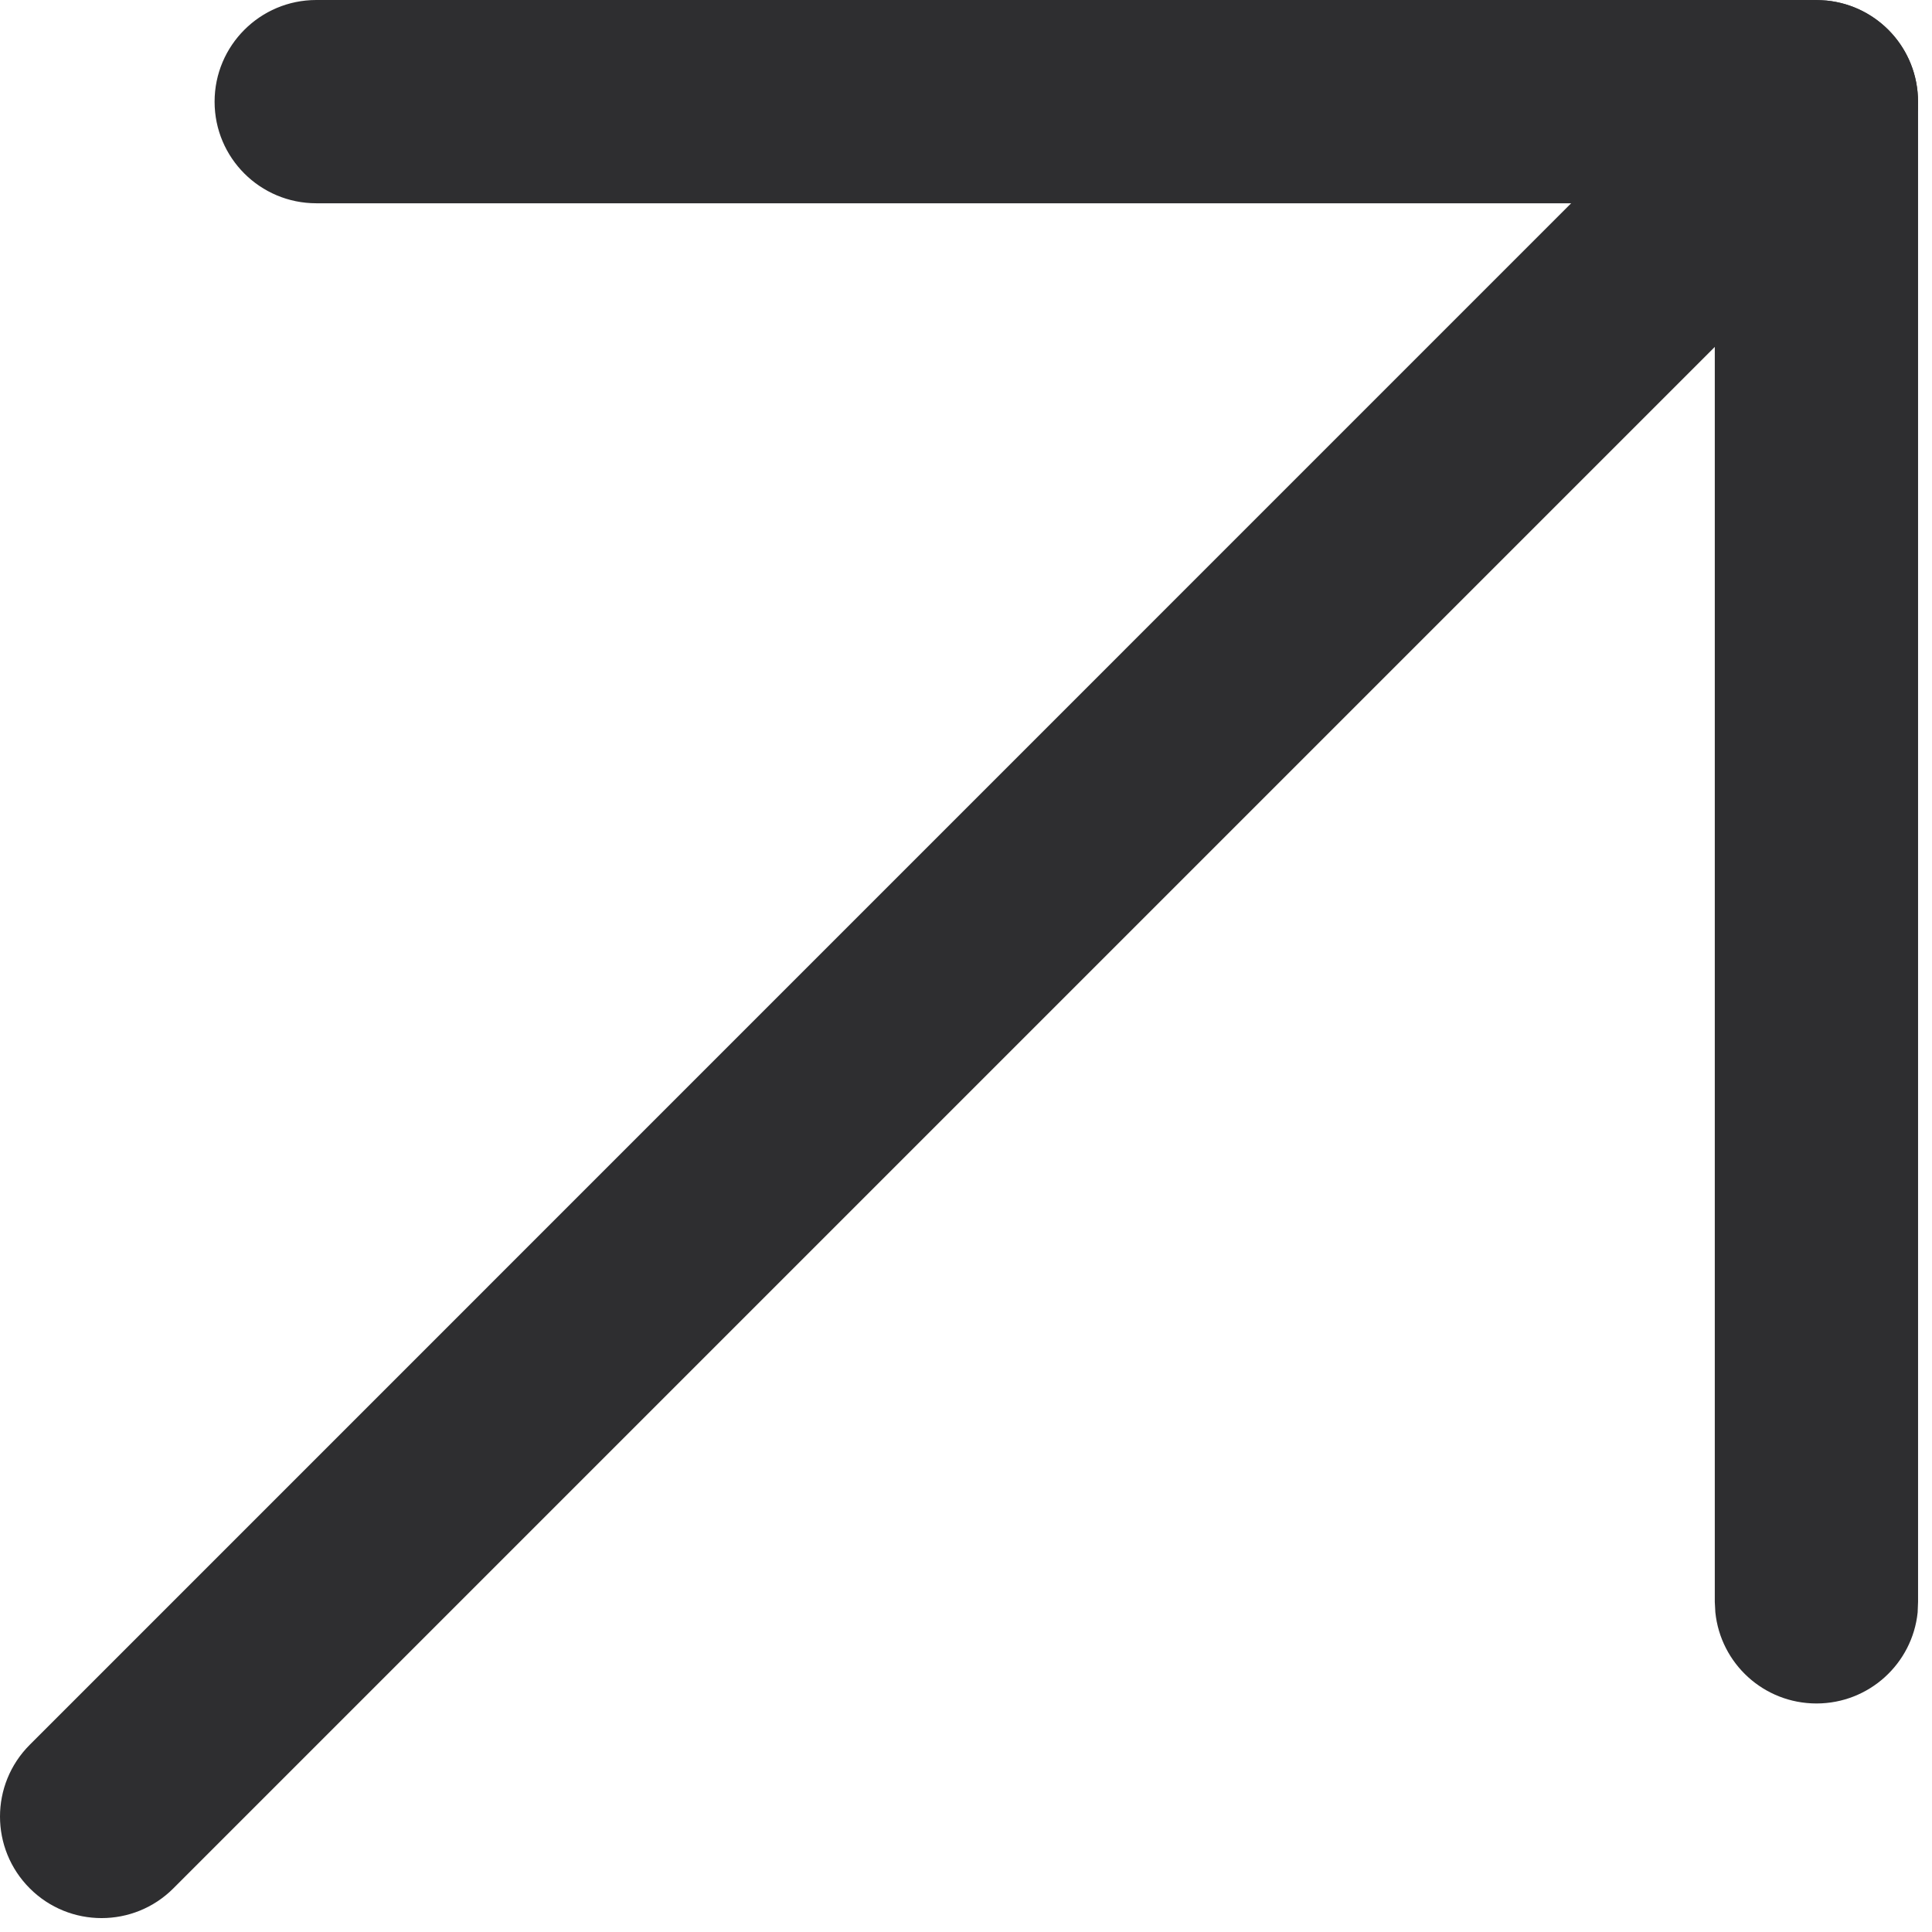
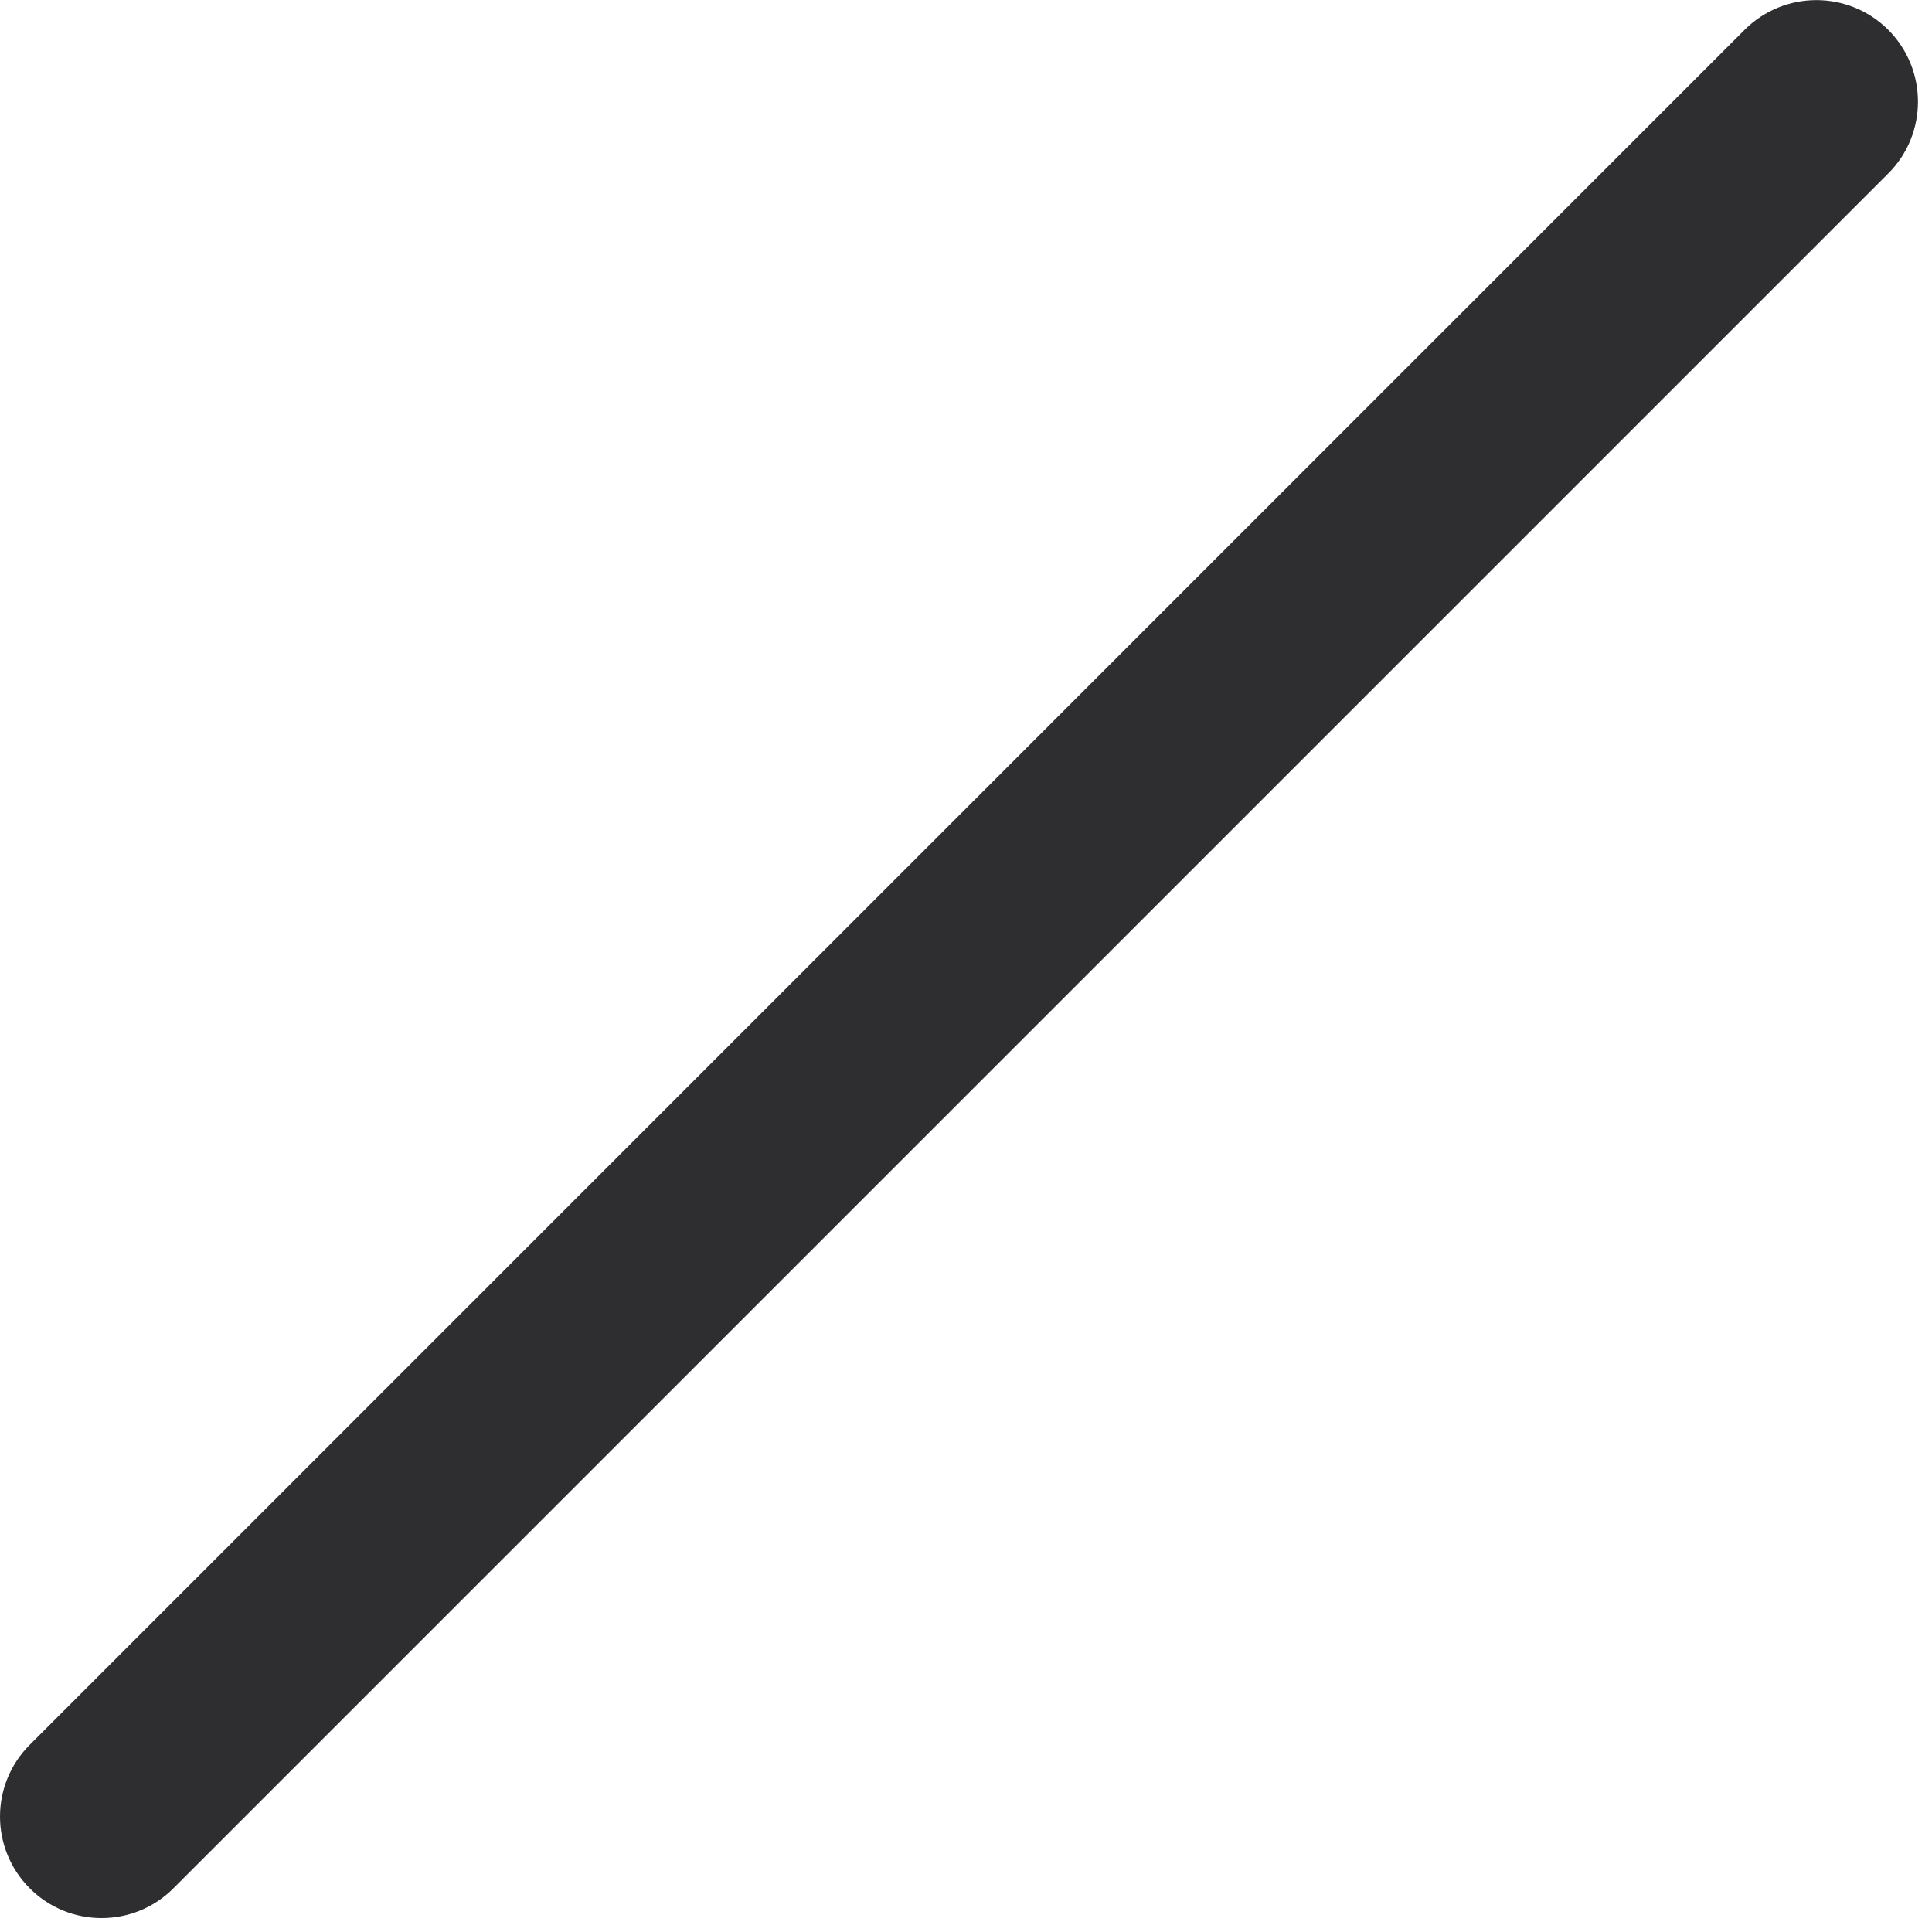
<svg xmlns="http://www.w3.org/2000/svg" width="14" height="14" viewBox="0 0 14 14" fill="none">
  <path d="M0.216 12.643L12.642 0.216C12.93 -0.071 13.395 -0.071 13.683 0.216C13.97 0.504 13.97 0.97 13.683 1.257L1.256 13.684C0.969 13.971 0.503 13.971 0.216 13.684C-0.072 13.396 -0.072 12.931 0.216 12.643Z" fill="#2E2E30" />
-   <path d="M13.238 0.004C13.61 0.042 13.899 0.355 13.899 0.737L13.899 11.608L13.896 11.684C13.858 12.055 13.544 12.344 13.163 12.344C12.781 12.344 12.468 12.055 12.43 11.683L12.426 11.608L12.426 1.473H2.292C1.885 1.473 1.555 1.144 1.555 0.737C1.555 0.33 1.885 3.74103e-08 2.292 3.74103e-08L13.163 0L13.238 0.004Z" fill="#2E2E30" />
</svg>